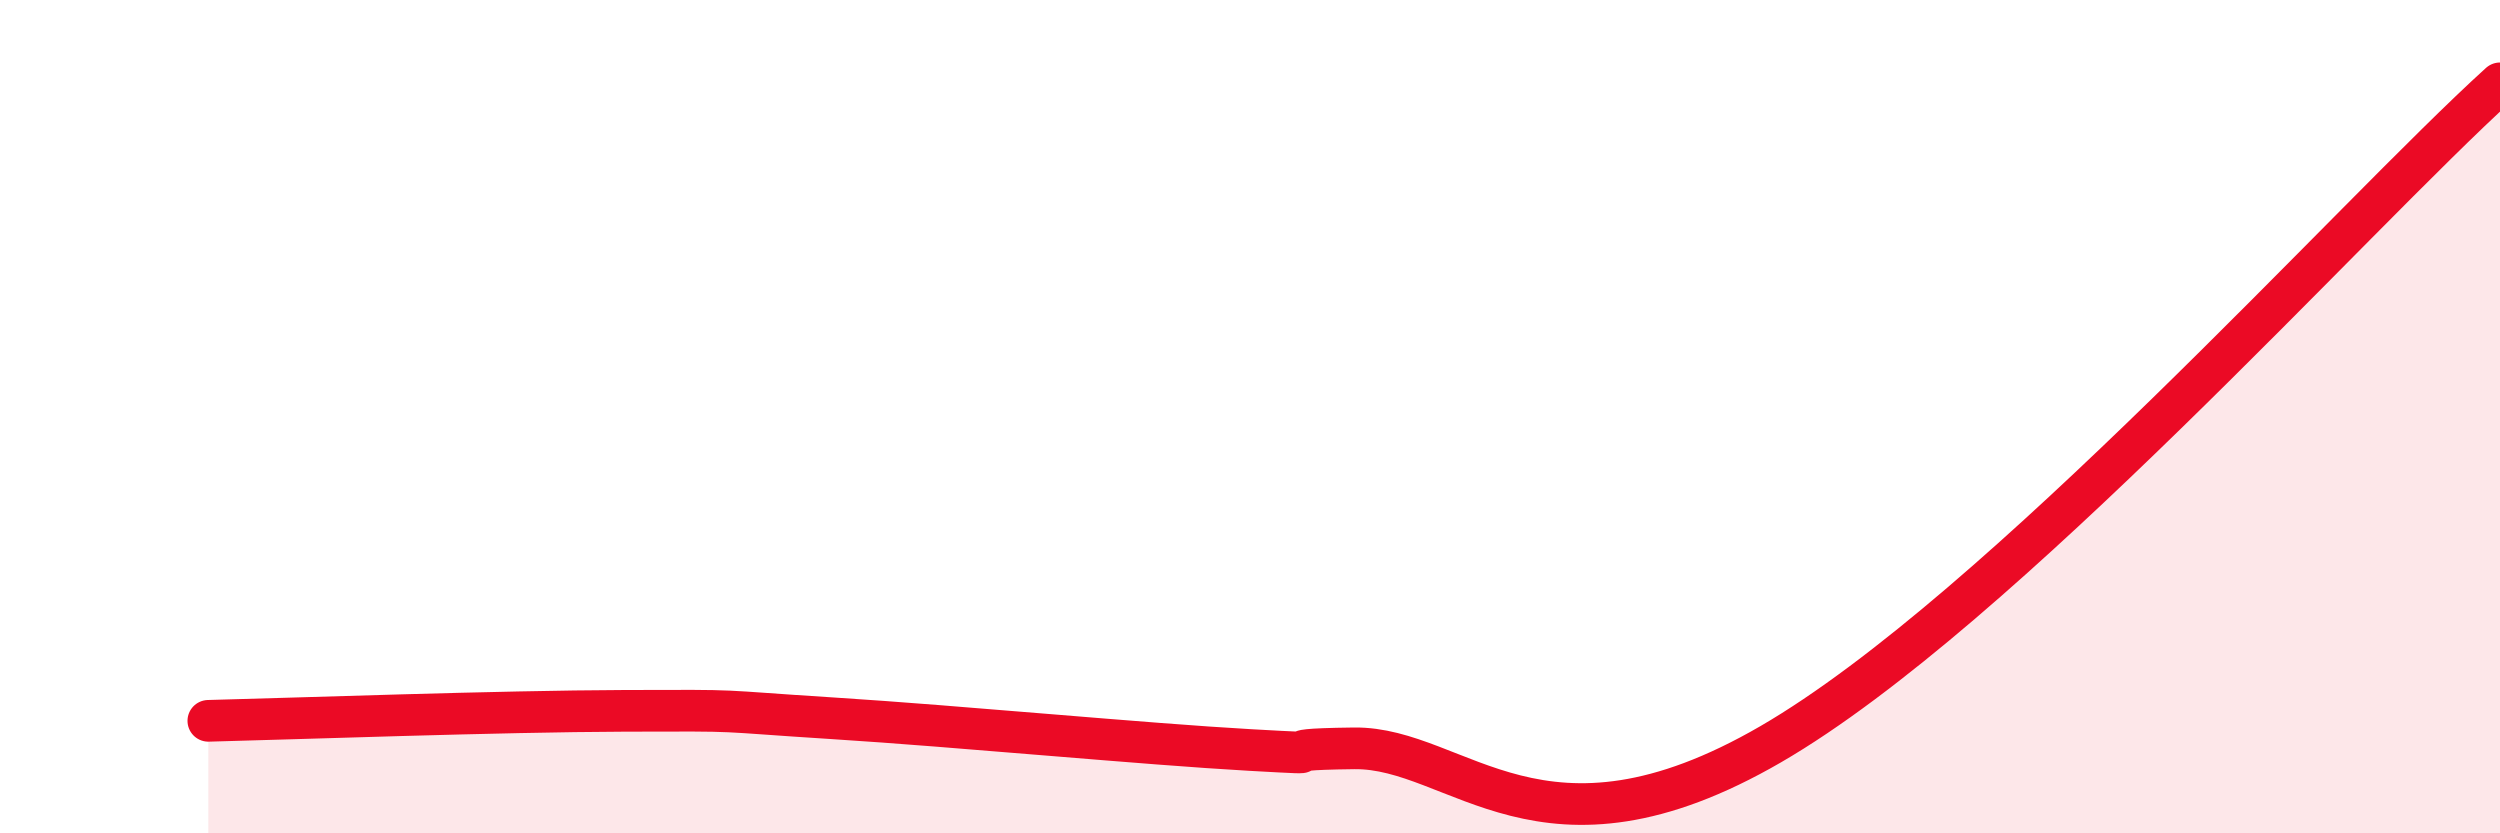
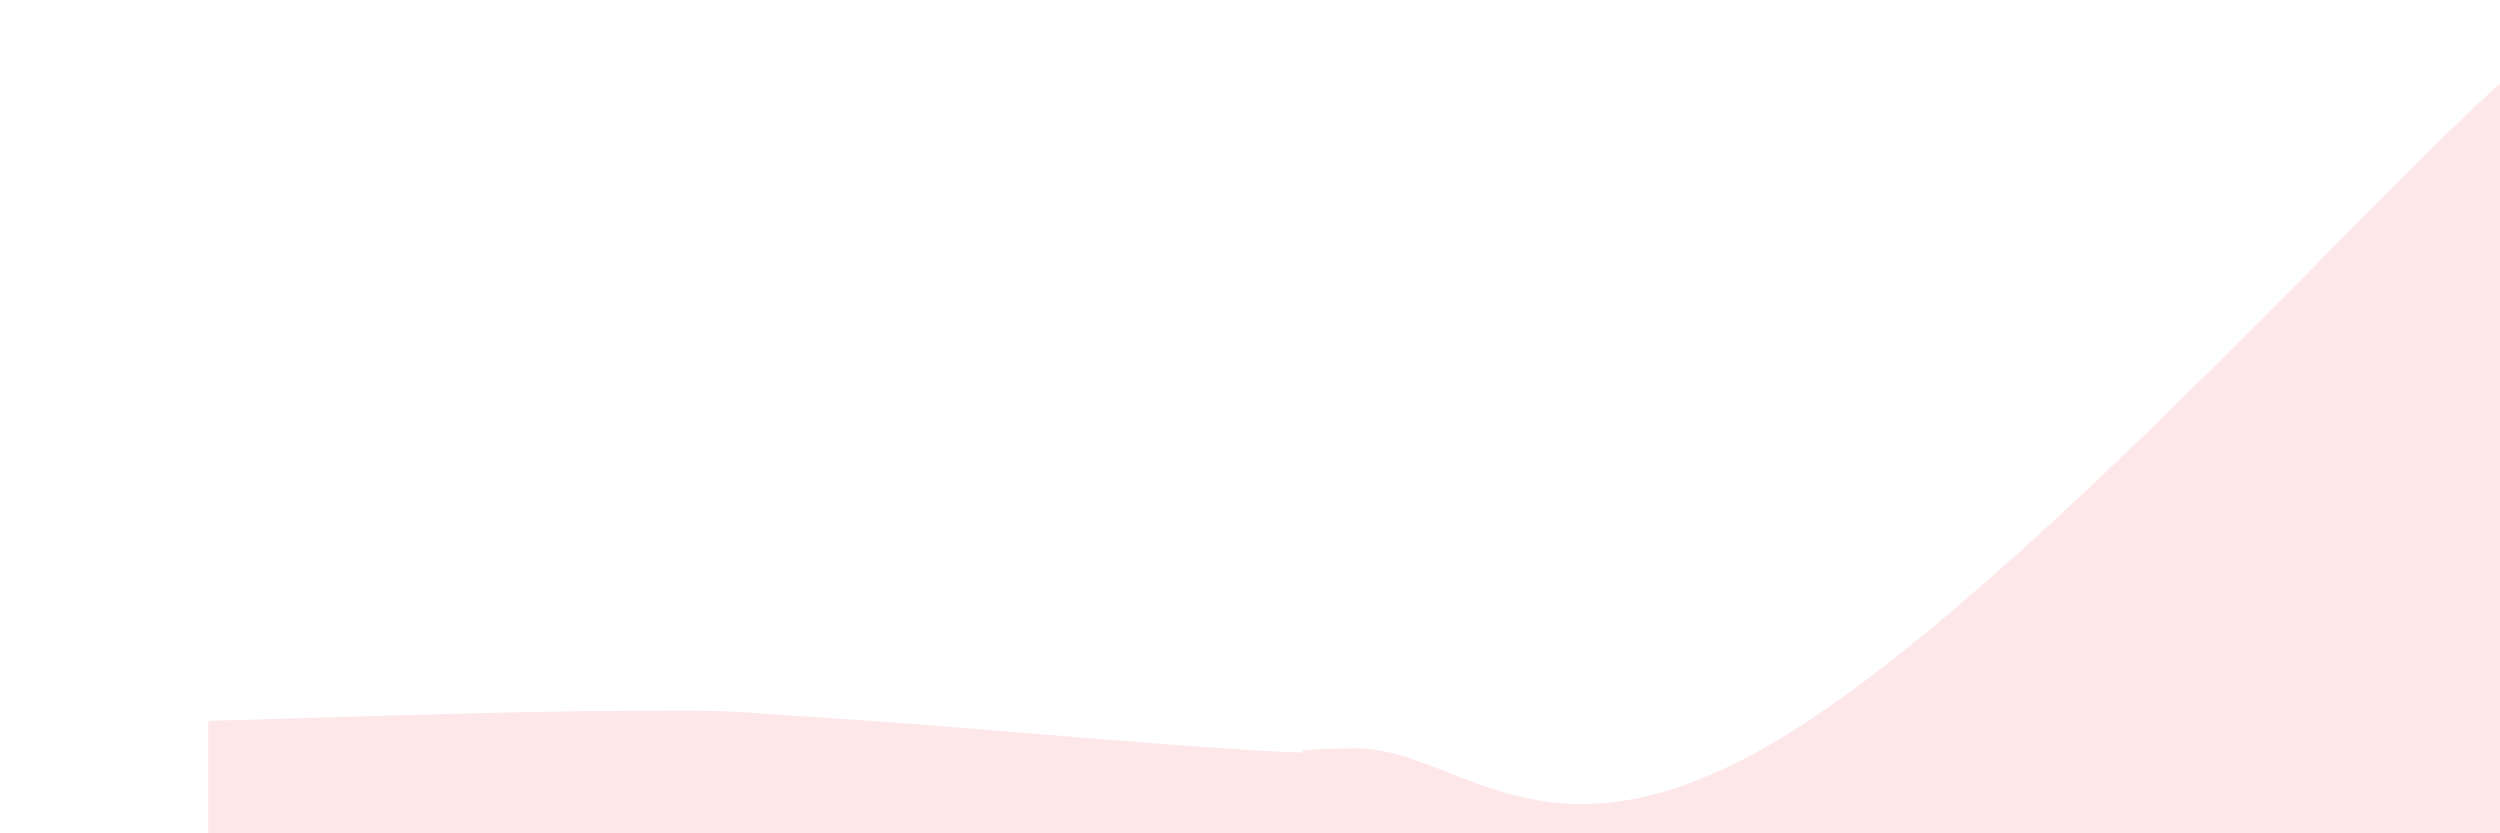
<svg xmlns="http://www.w3.org/2000/svg" width="60" height="20" viewBox="0 0 60 20">
  <path d="M 5,17.3 C 7,17.25 12,17.07 15,17.06 C 18,17.05 17,17.05 20,17.24 C 23,17.43 27.5,17.86 30,18 C 32.5,18.14 30,17.99 32.5,17.96 C 35,17.93 37,21.05 42.5,17.86 C 48,14.67 56.5,5.17 60,2L60 20L5 20Z" fill="#EB0A25" opacity="0.1" stroke-linecap="round" stroke-linejoin="round" />
-   <path d="M 5,17.3 C 7,17.25 12,17.07 15,17.06 C 18,17.05 17,17.05 20,17.24 C 23,17.43 27.5,17.86 30,18 C 32.5,18.14 30,17.99 32.5,17.96 C 35,17.93 37,21.05 42.5,17.86 C 48,14.67 56.5,5.17 60,2" stroke="#EB0A25" stroke-width="1" fill="none" stroke-linecap="round" stroke-linejoin="round" />
</svg>